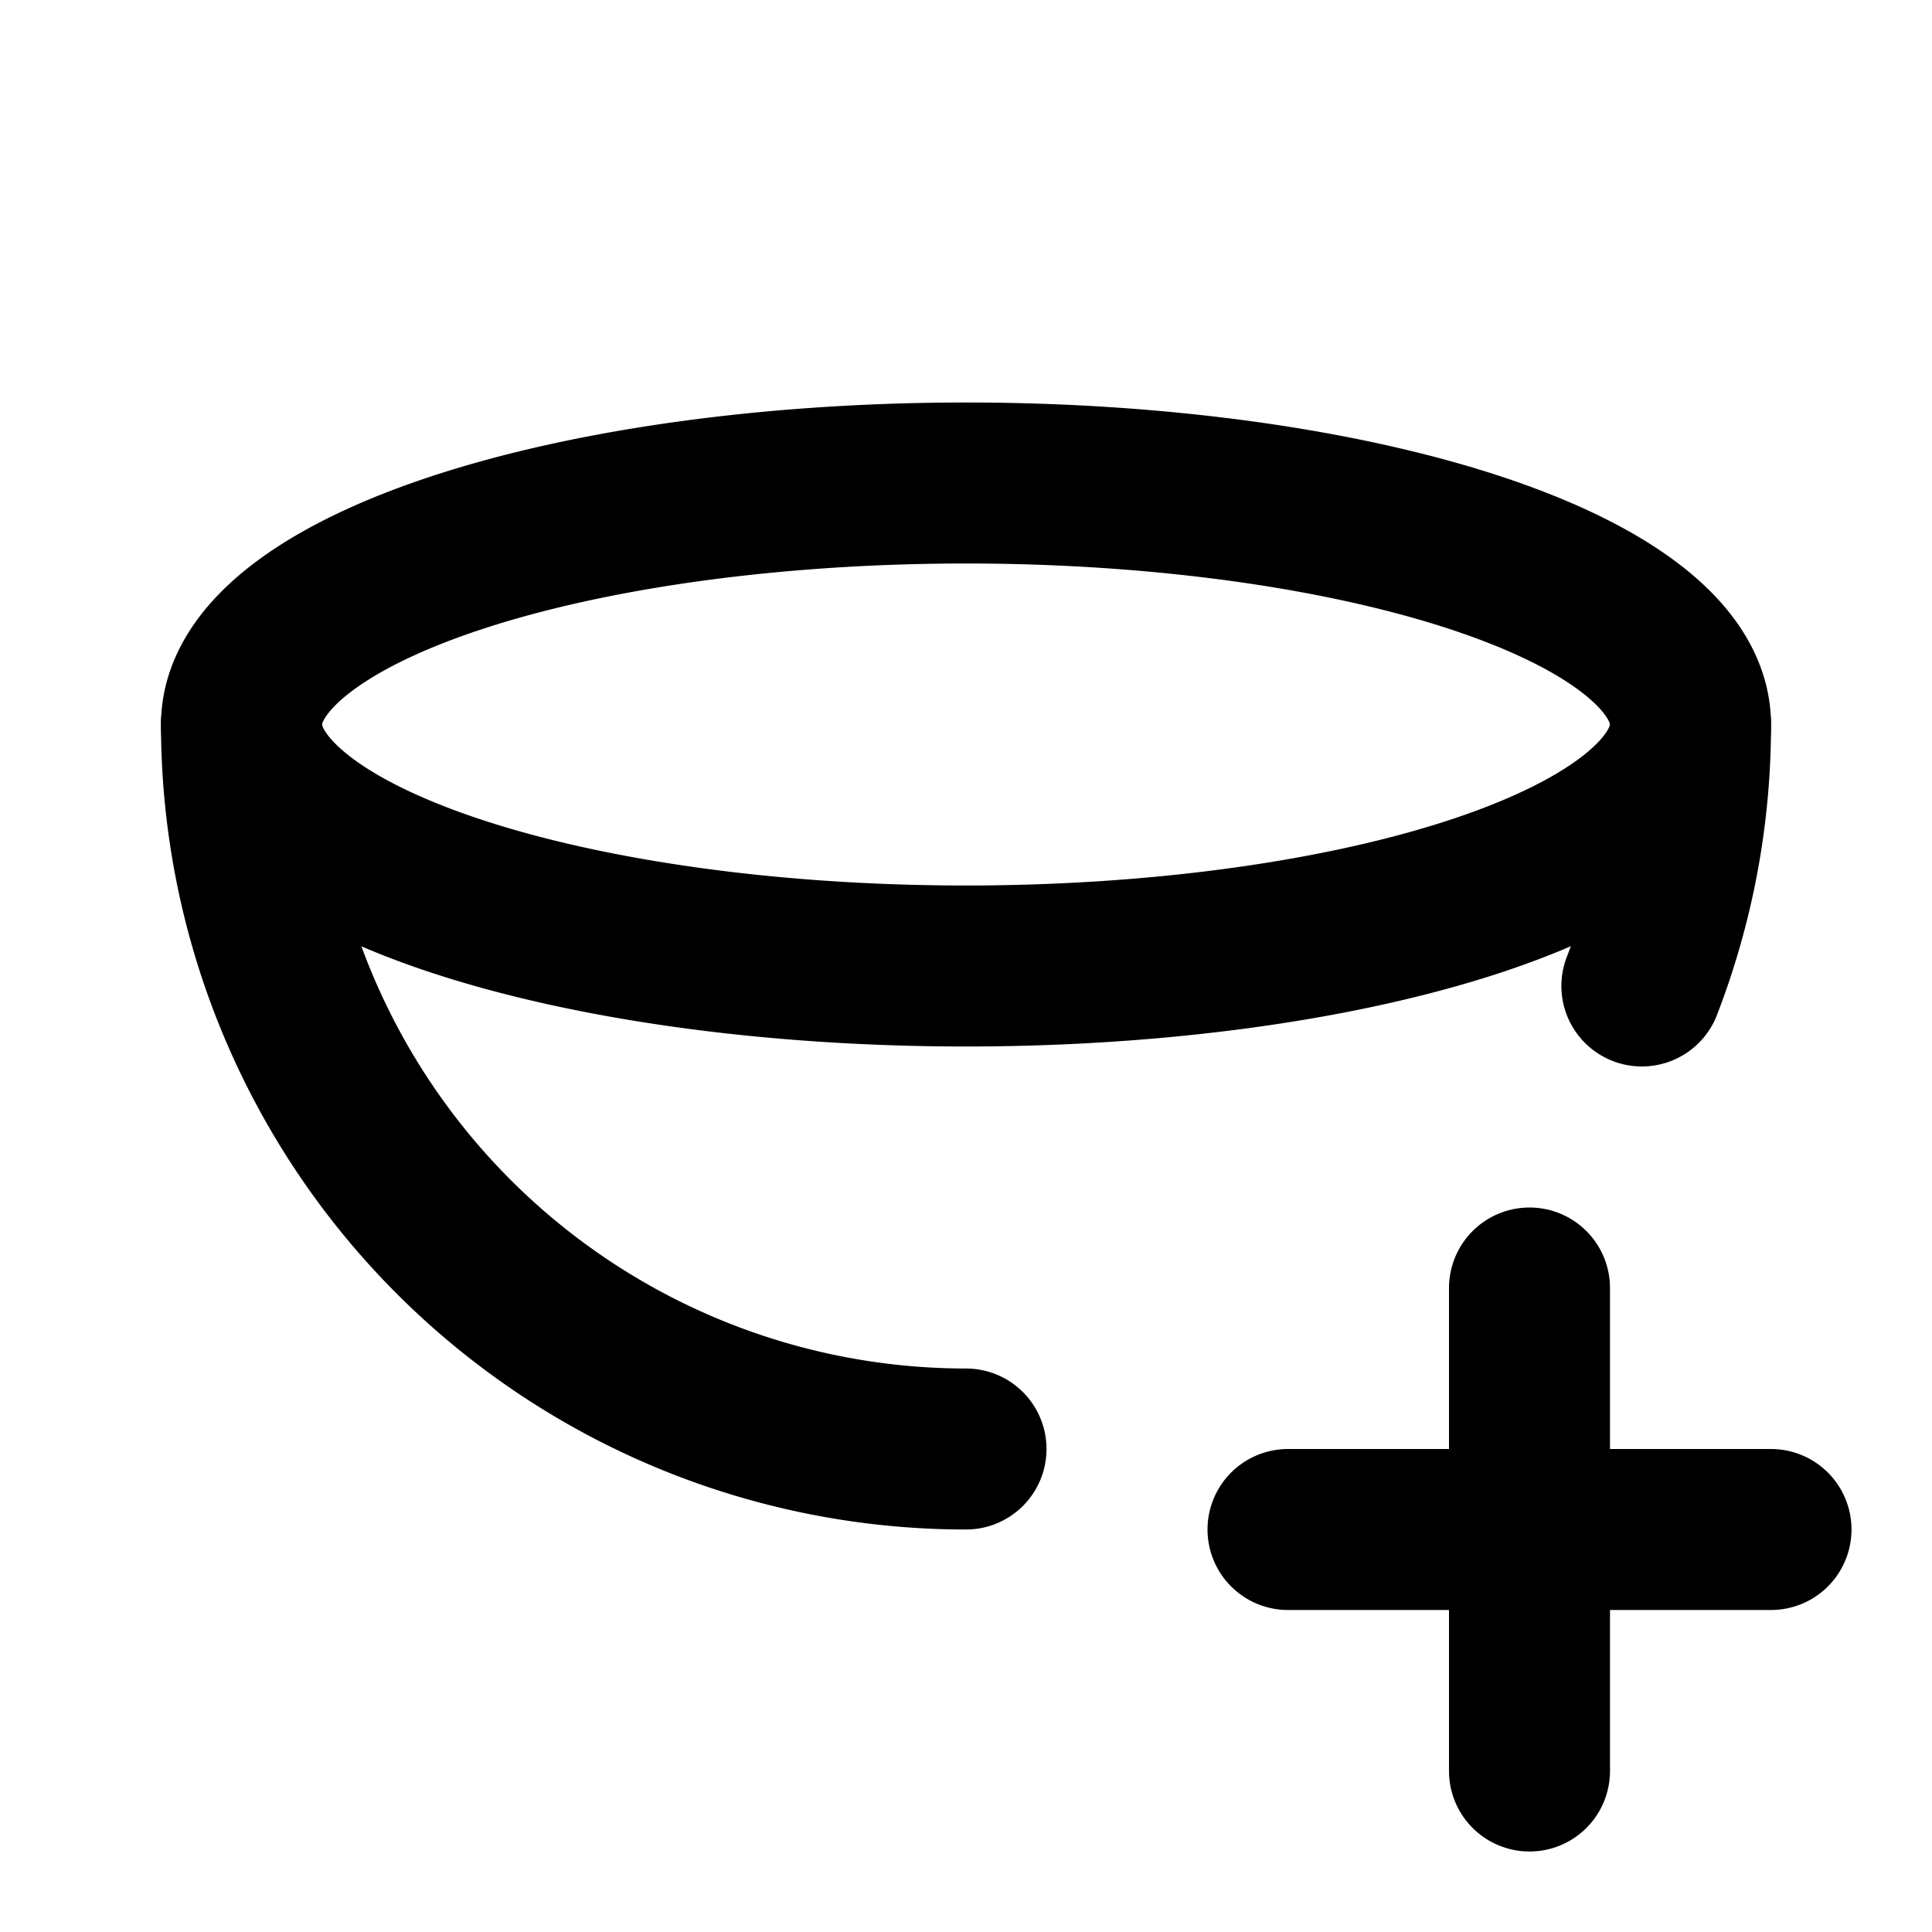
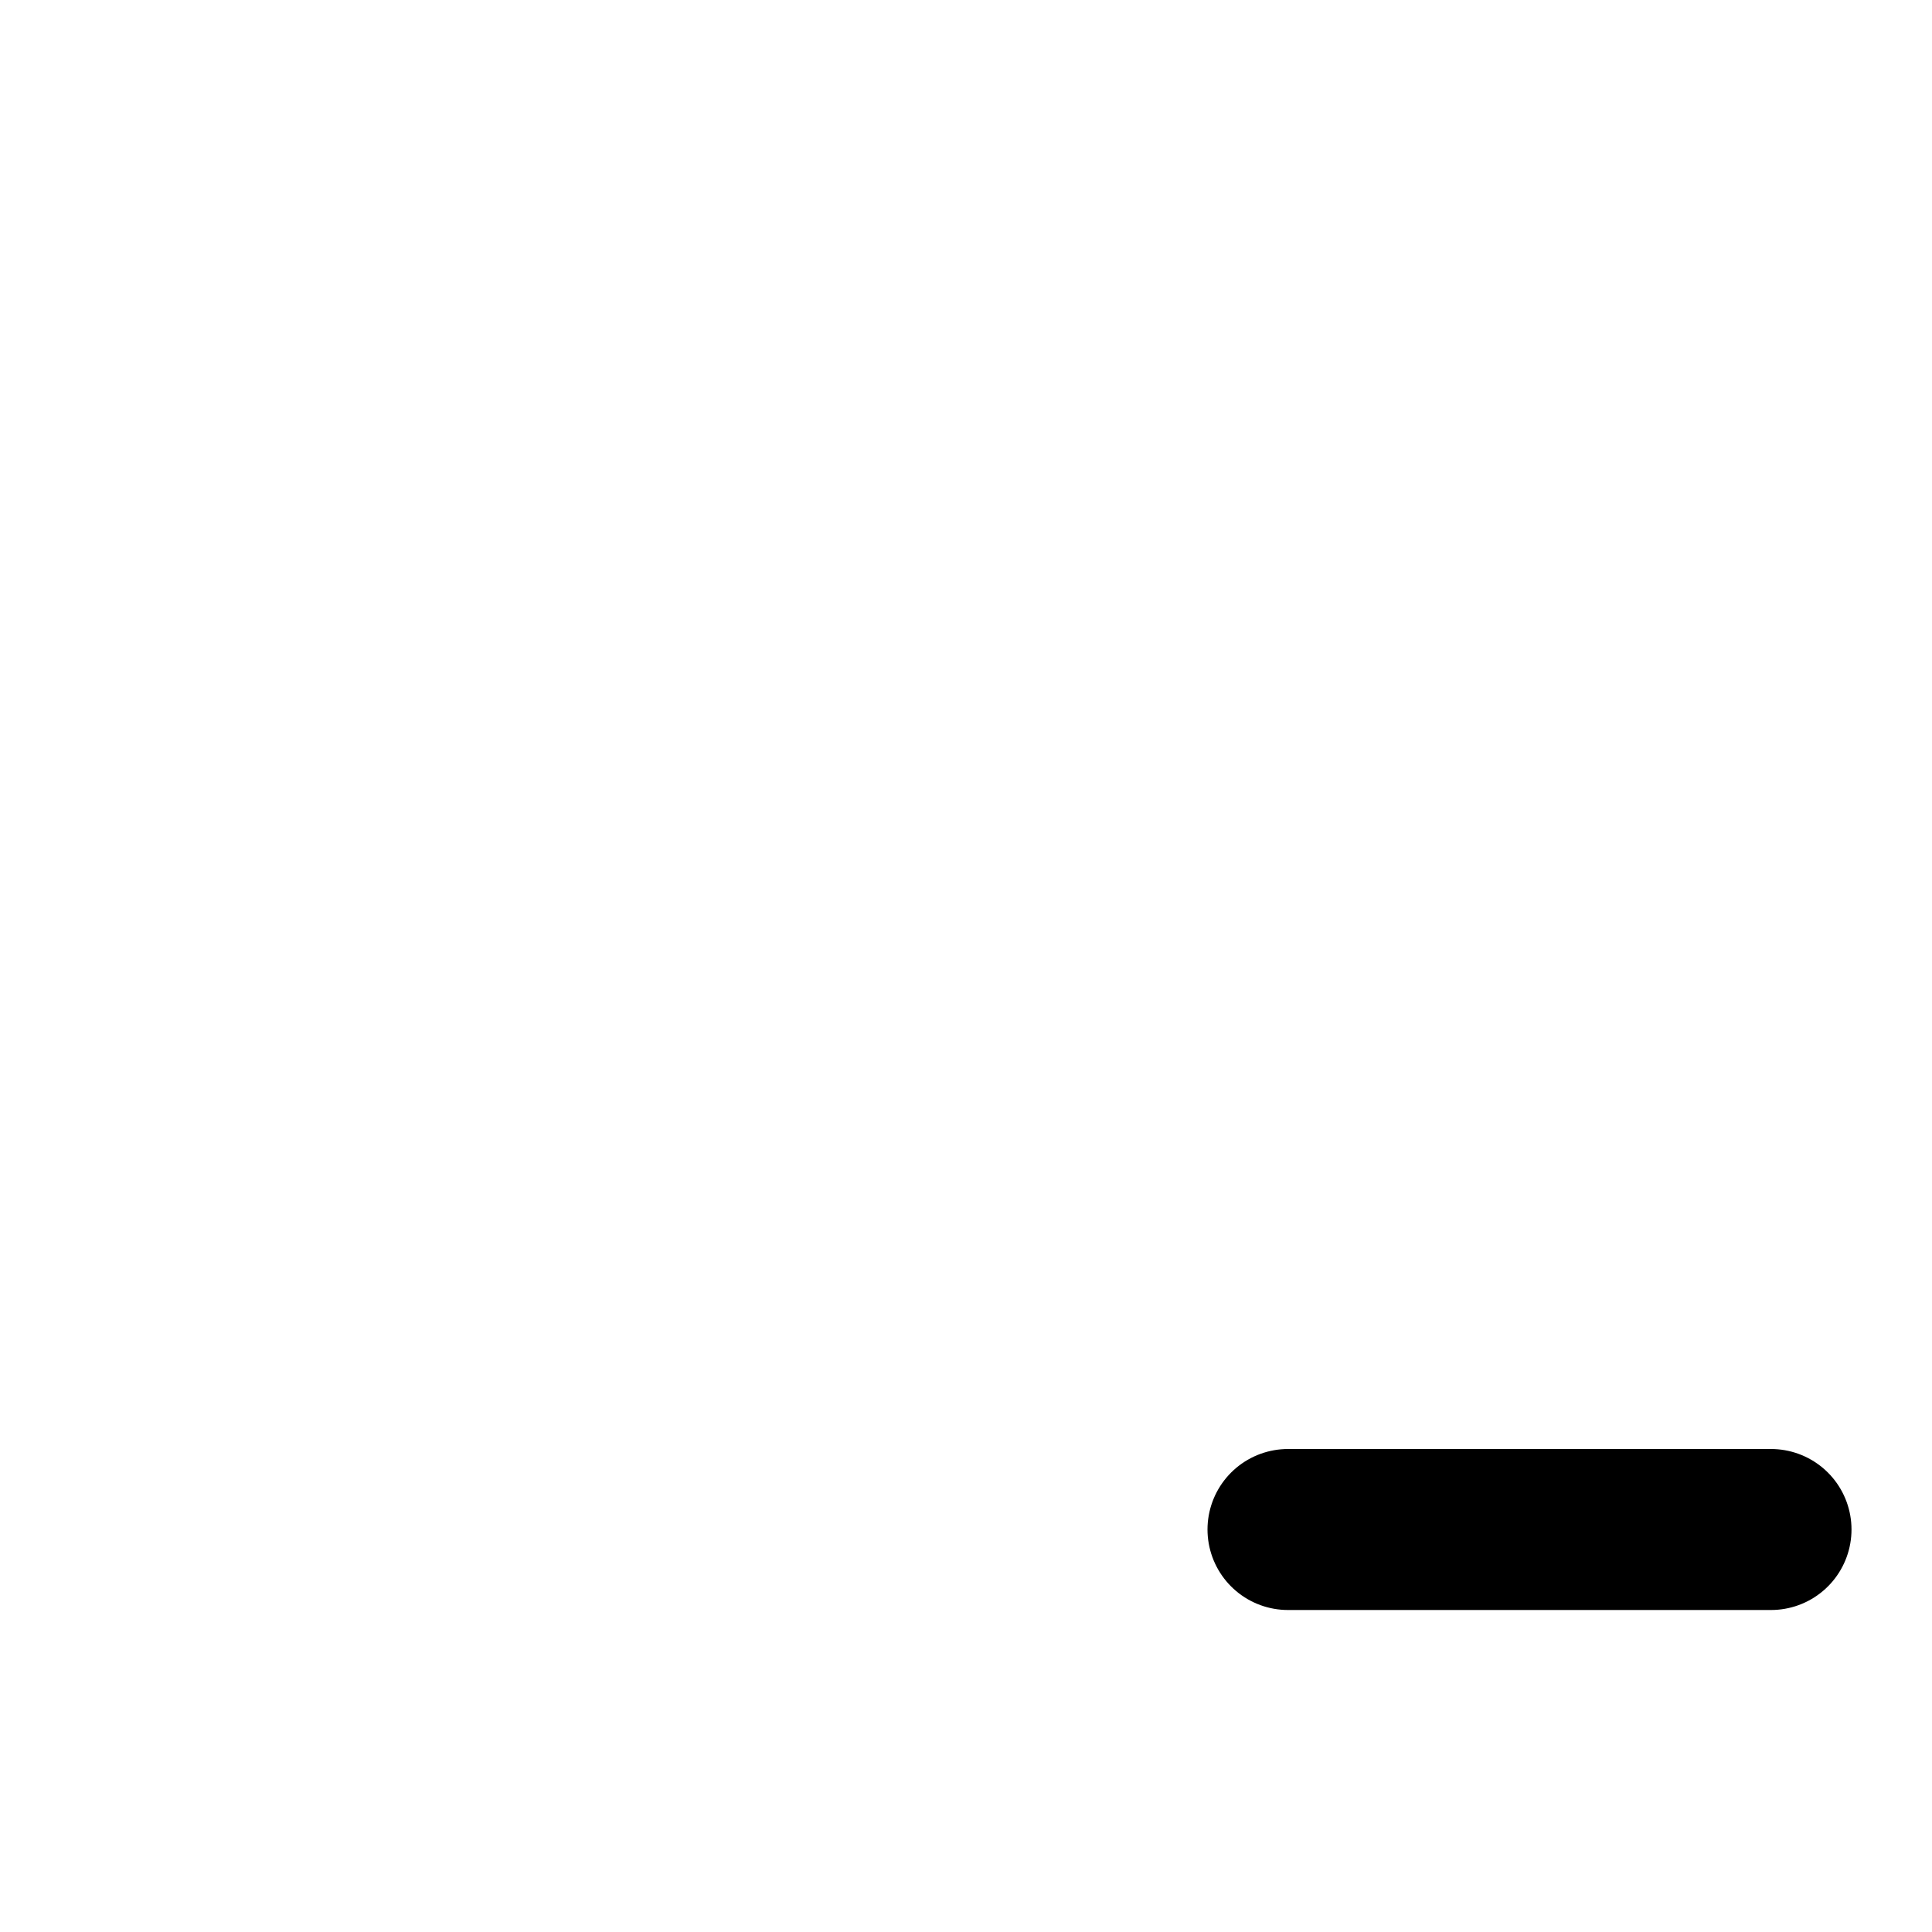
<svg xmlns="http://www.w3.org/2000/svg" width="24" height="24" viewBox="0 0 24 24" fill="none" stroke="currentColor" stroke-width="2" stroke-linecap="round" stroke-linejoin="round" class="icon icon-tabler icons-tabler-outline icon-tabler-hemisphere-plus">
-   <path stroke="none" d="M0 0h24v24H0z" fill="none" />
-   <path d="M12 9m-9 0a9 3 0 1 0 18 0a9 3 0 1 0 -18 0" />
-   <path d="M3 9a9 9 0 0 0 9 9m8.396 -5.752a8.978 8.978 0 0 0 .604 -3.248" />
  <path d="M16 19h6" />
-   <path d="M19 16v6" />
</svg>